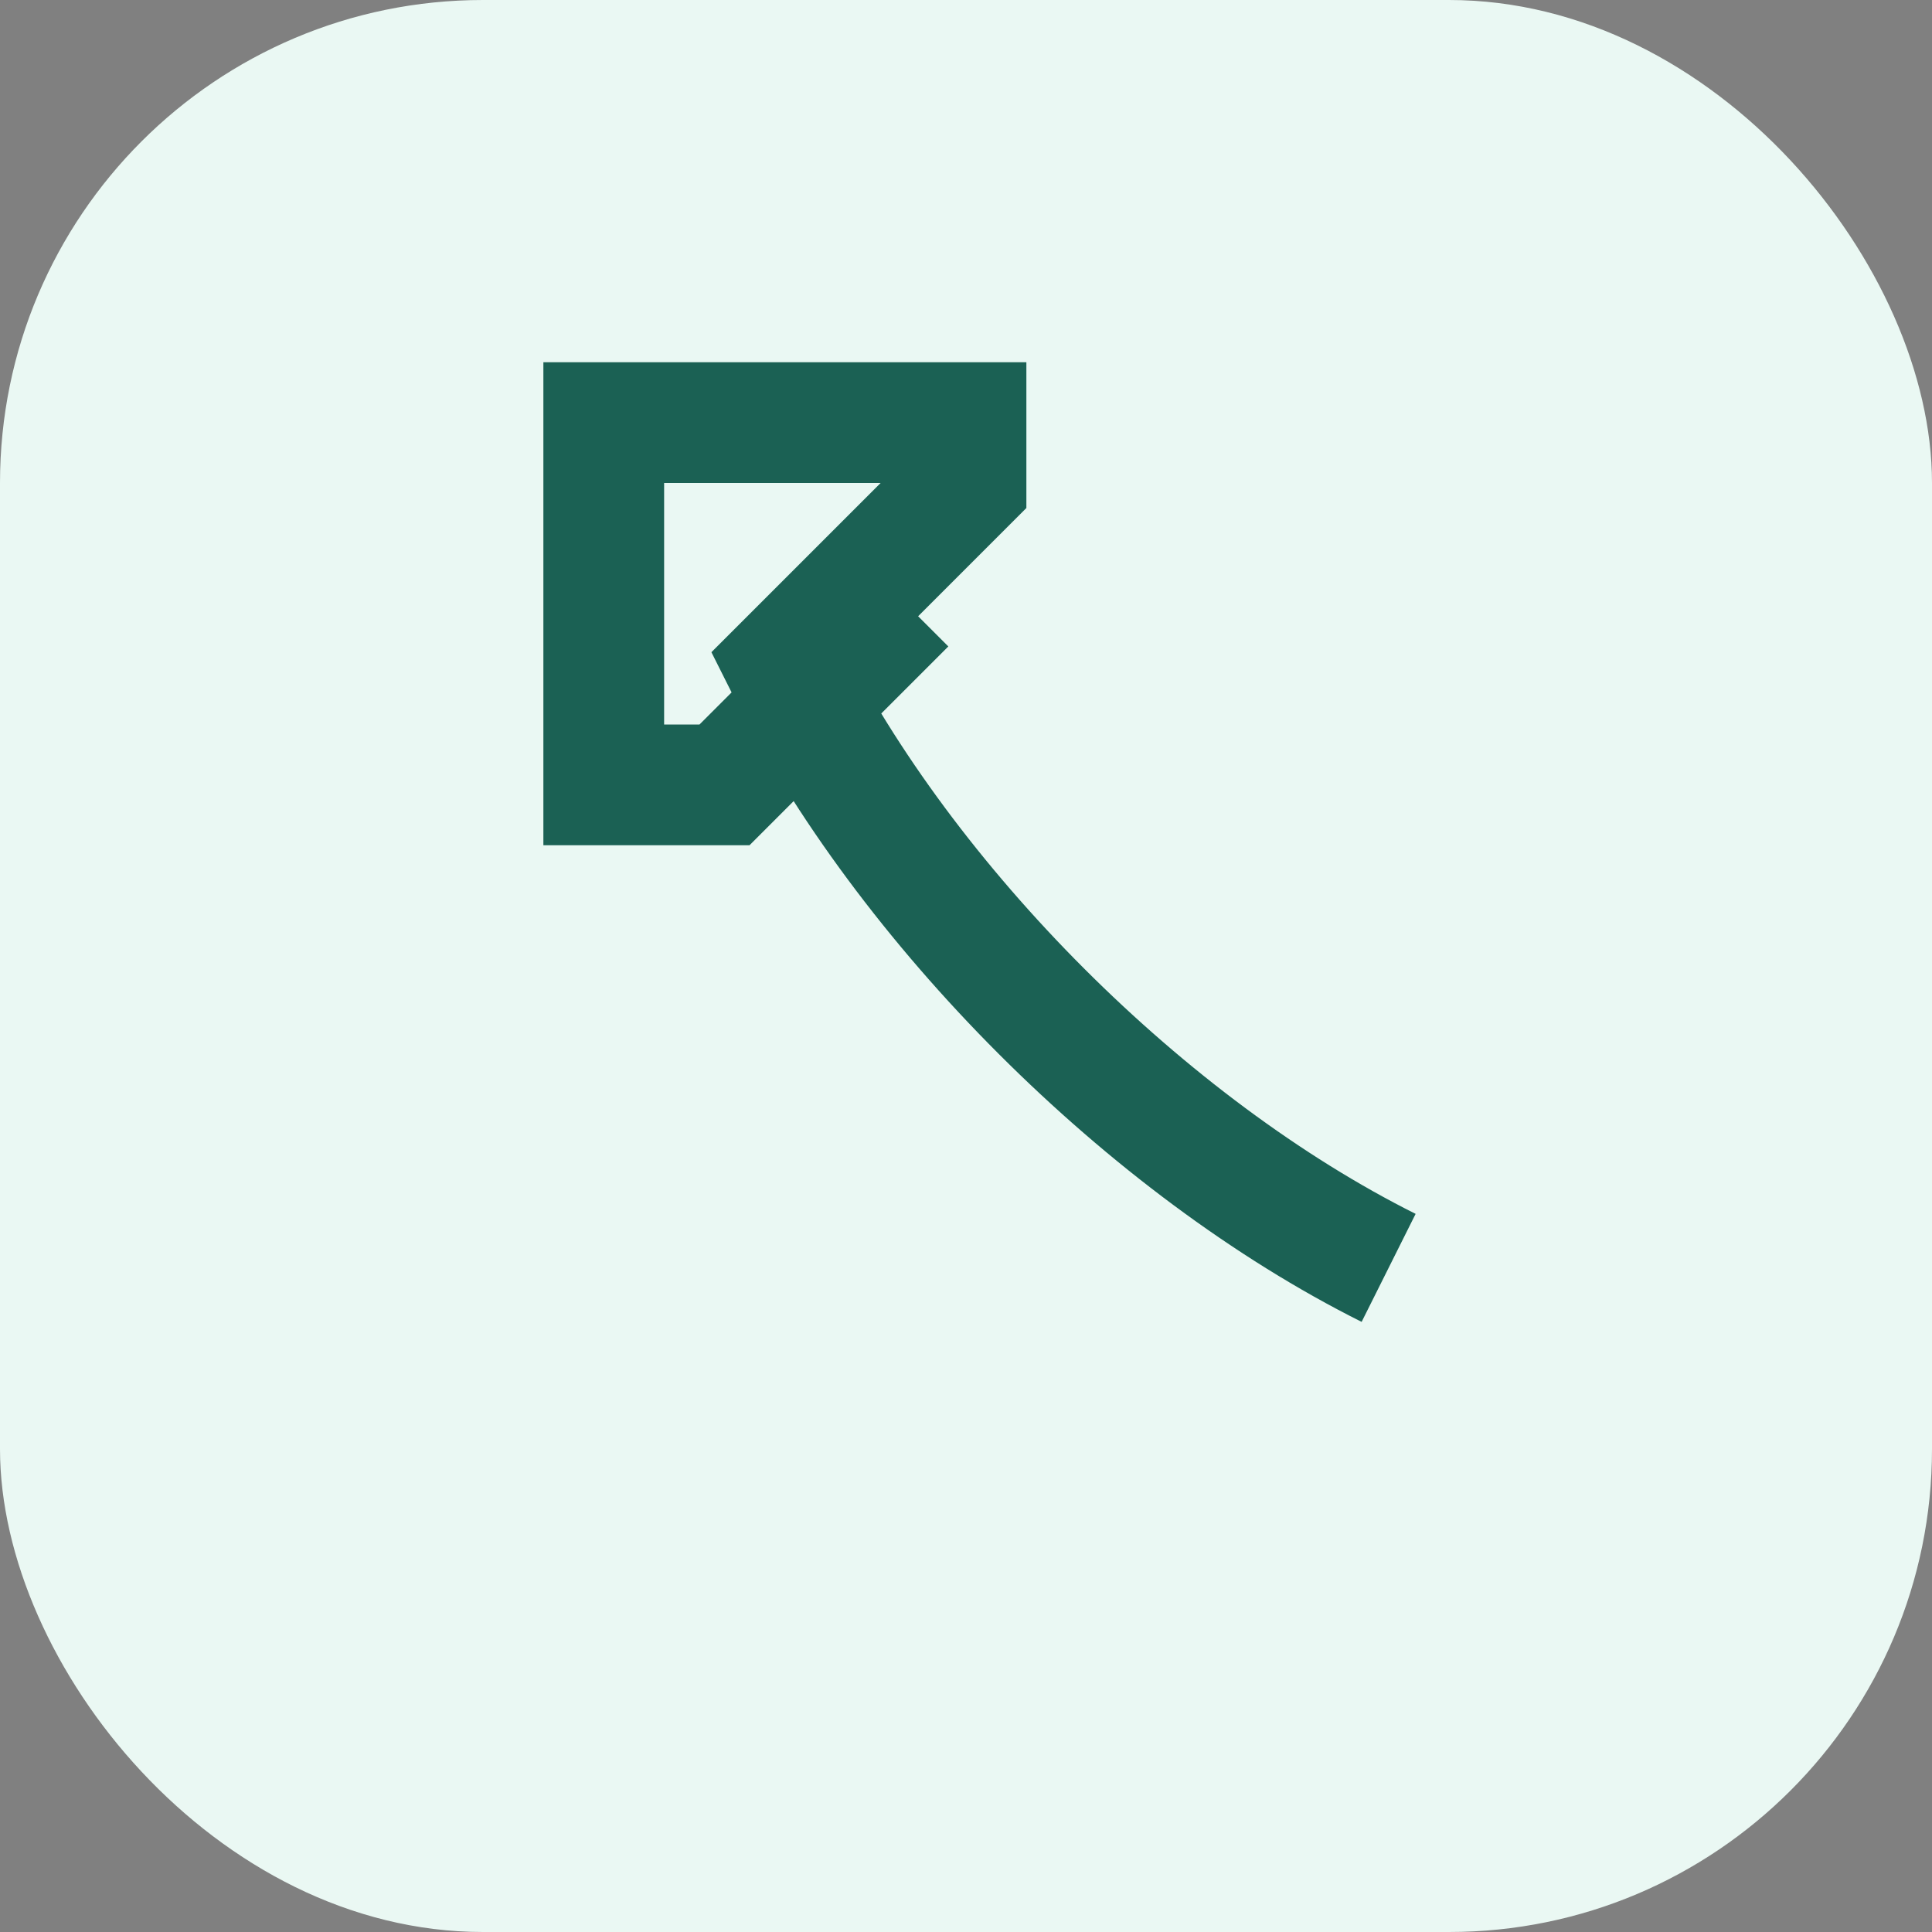
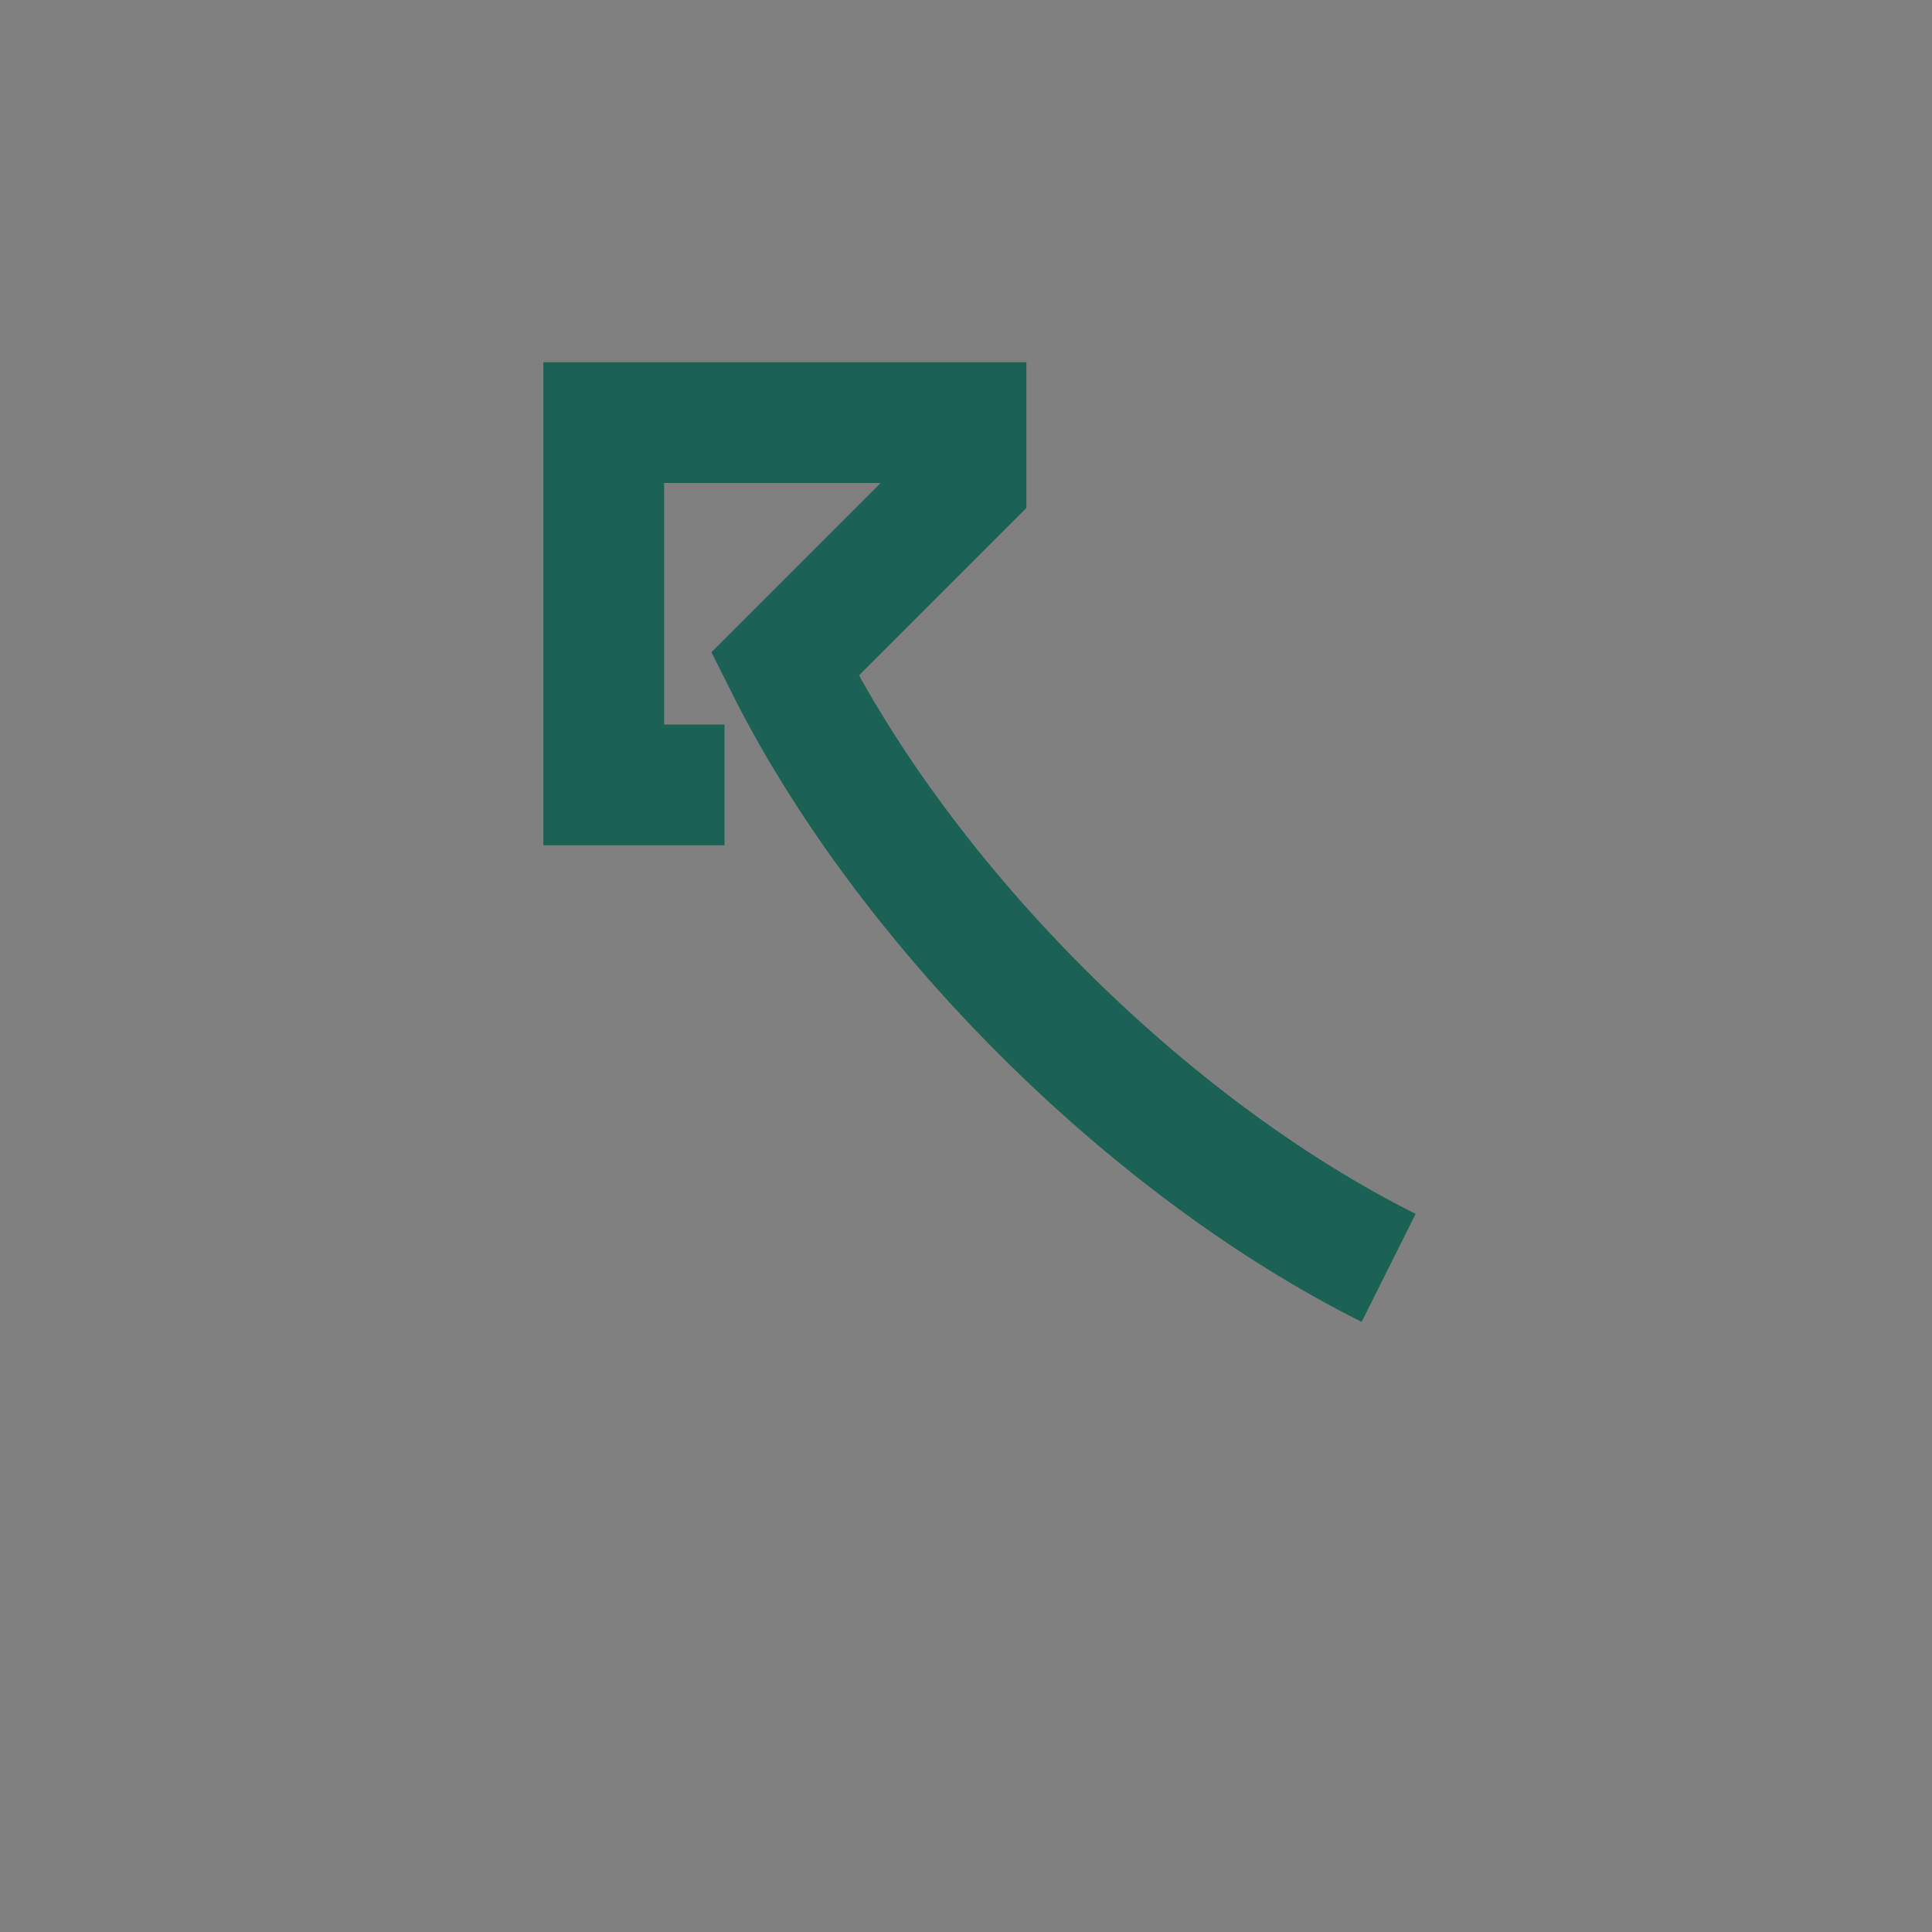
<svg xmlns="http://www.w3.org/2000/svg" width="32" height="32" viewBox="0 0 32 32">
  <rect x="0" y="0" width="32" height="32" fill="#808080" stroke="none" />
-   <rect width="32" height="32" rx="8" fill="#EAF8F3" />
-   <path d="M23 21c-4-2-8-6-10-10l3-3V7h-6v6h2l3-3" stroke="#1B6154" stroke-width="2" fill="none" />
+   <path d="M23 21c-4-2-8-6-10-10l3-3V7h-6v6h2" stroke="#1B6154" stroke-width="2" fill="none" />
</svg>